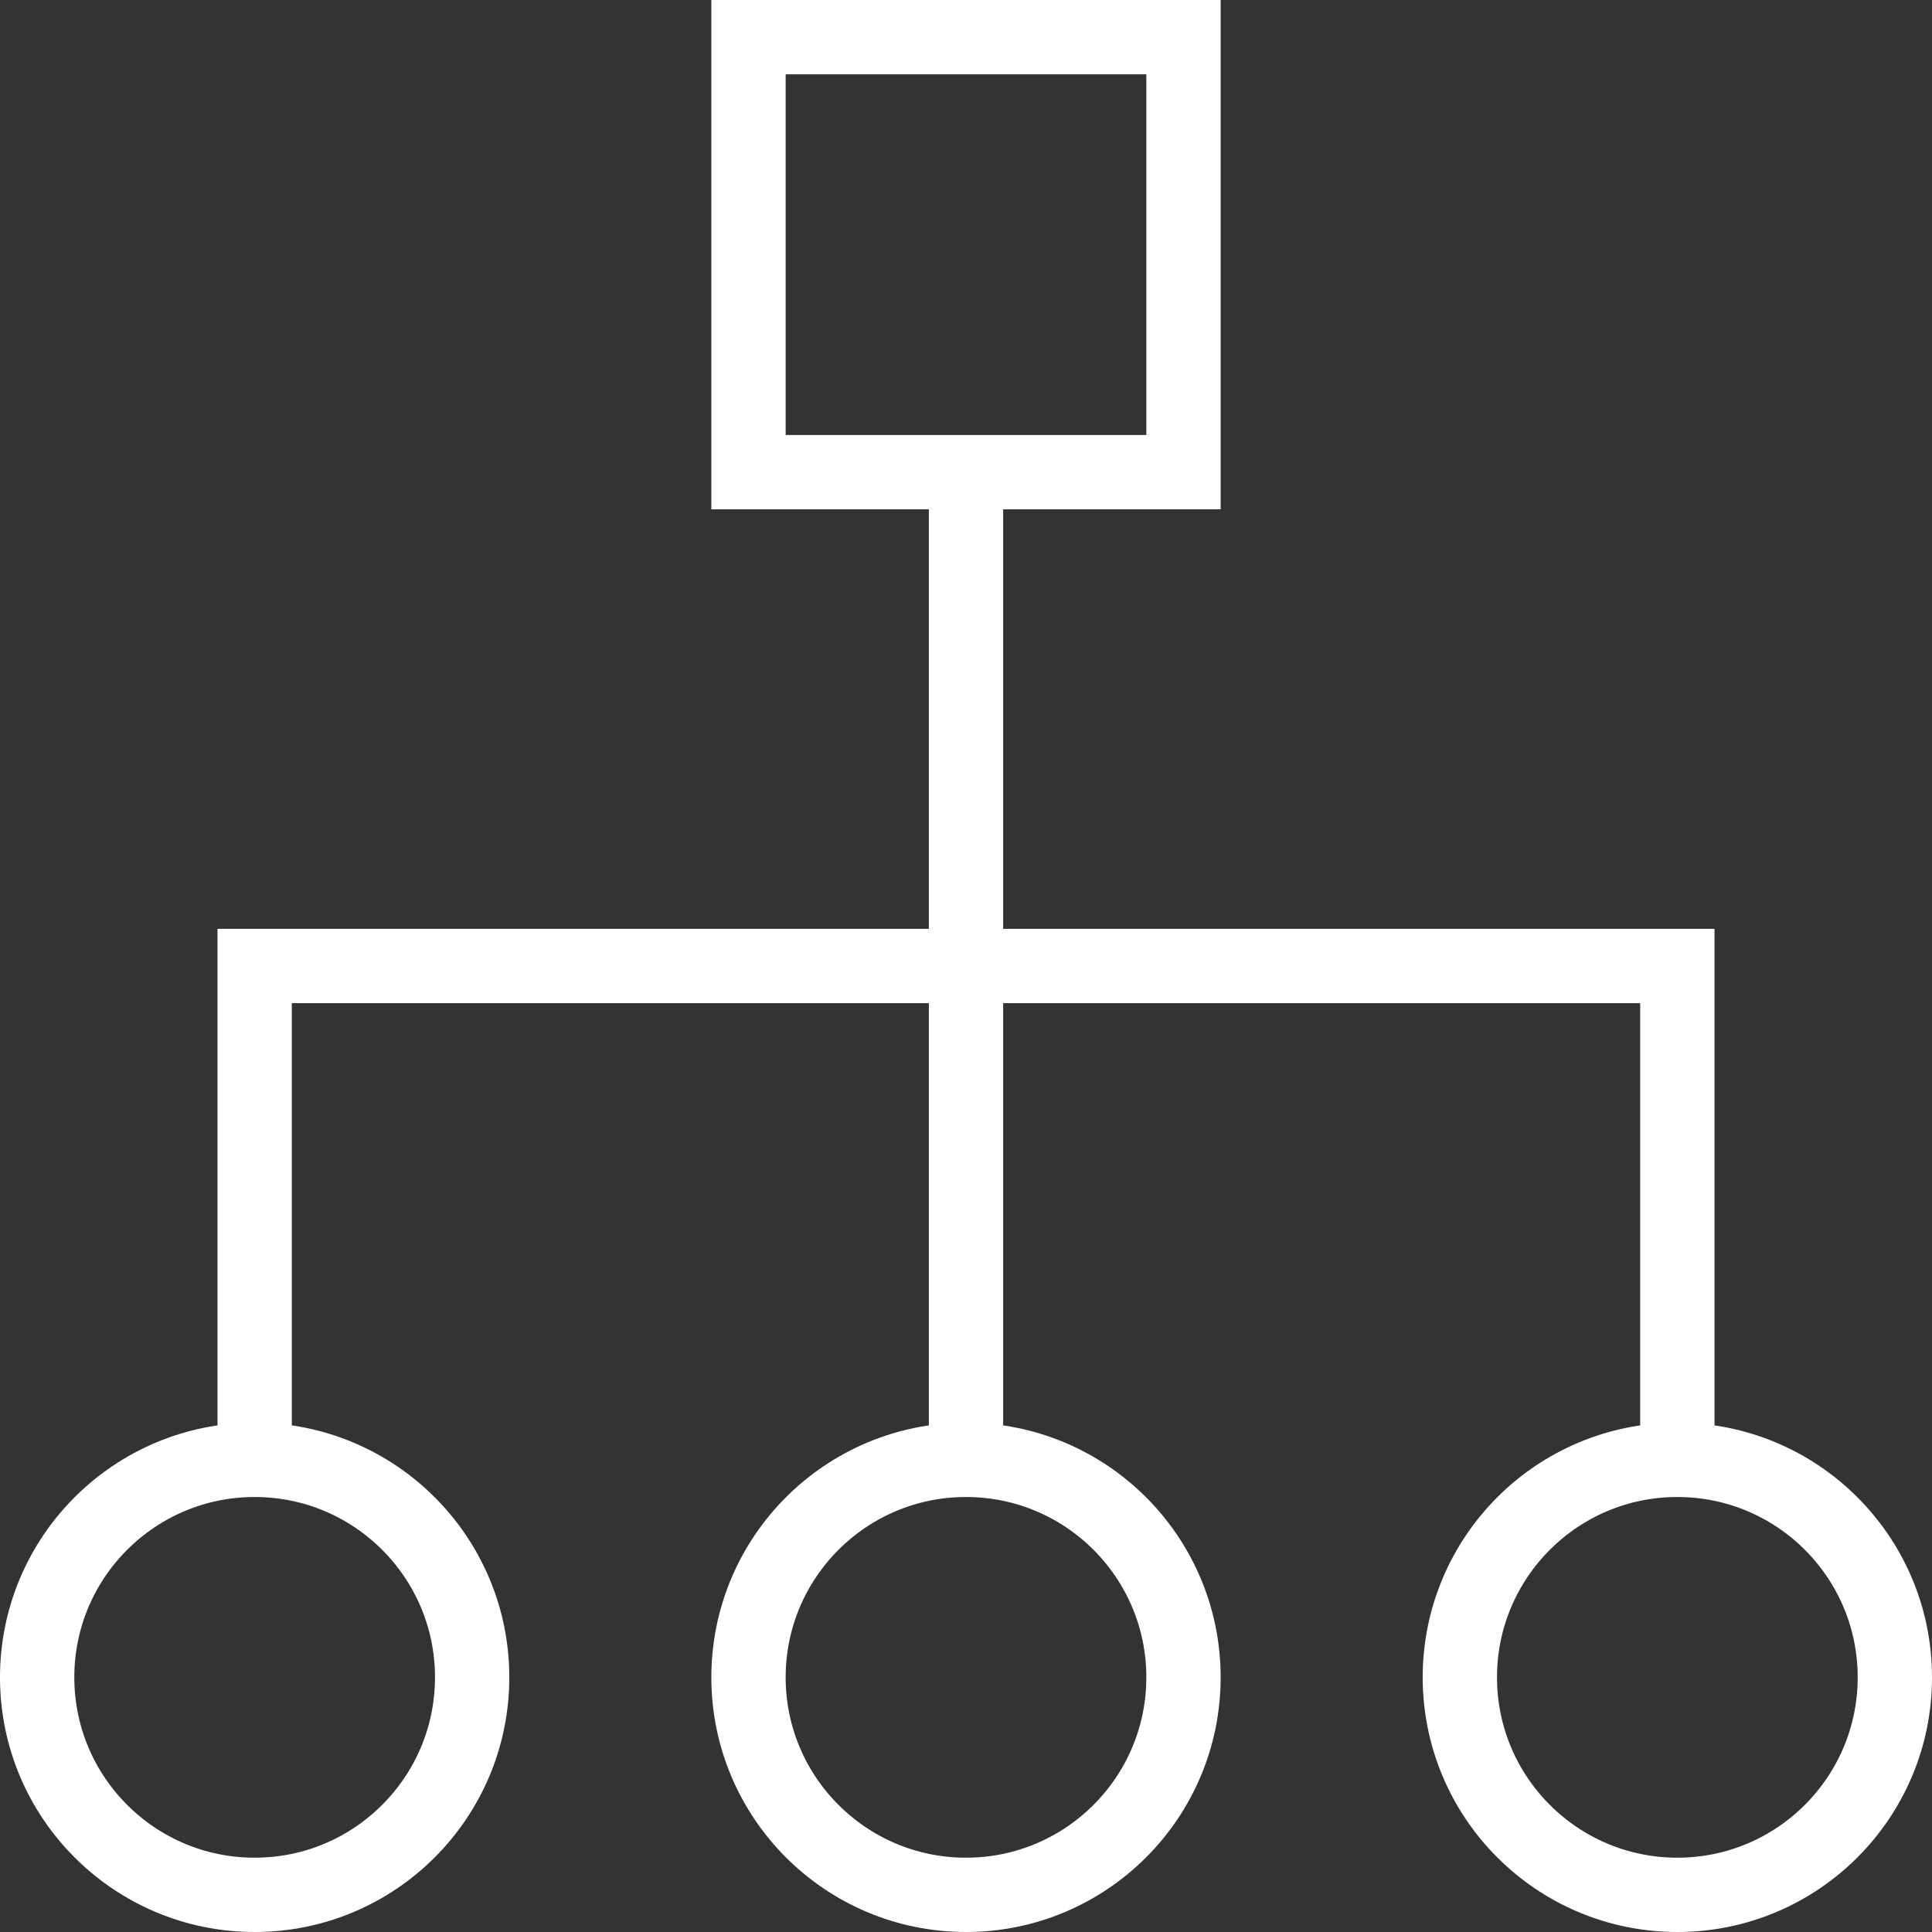
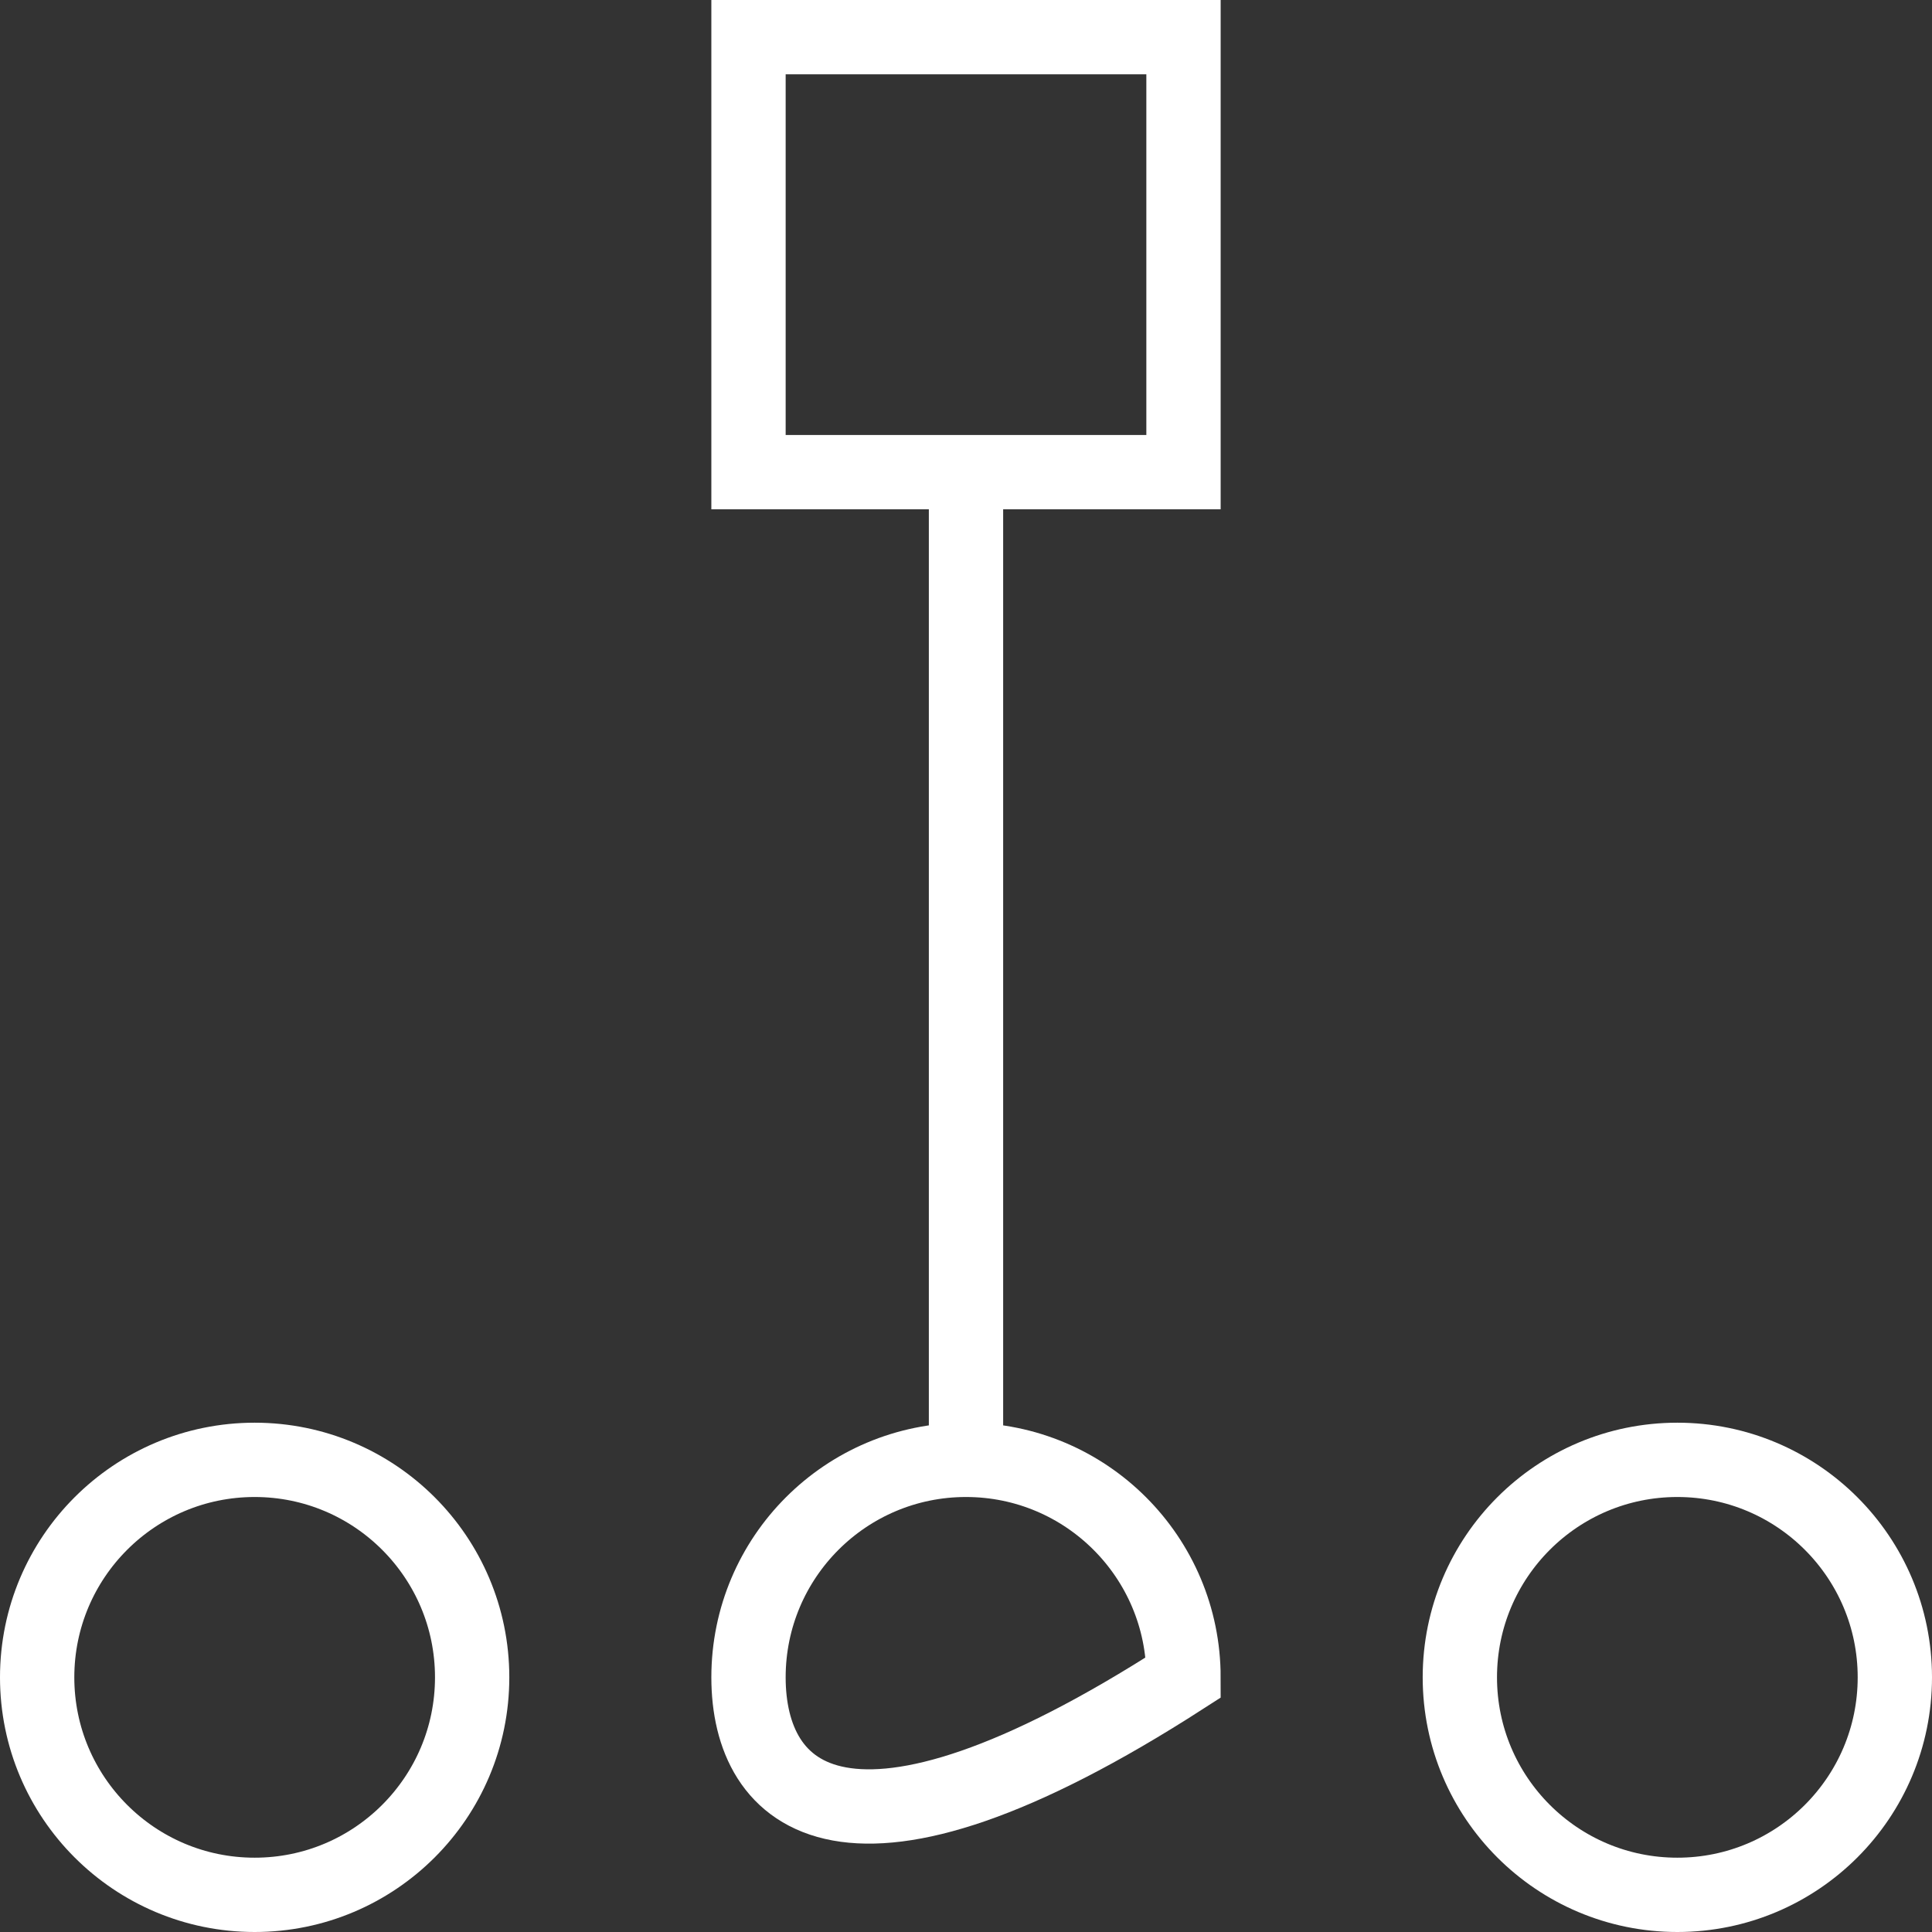
<svg xmlns="http://www.w3.org/2000/svg" width="52px" height="52px" viewBox="0 0 52 52" version="1.1">
  <rect x="0" y="0" width="52" height="52" fill="#333333" stroke="none" />
  <title>Schemes Icon</title>
  <g id="Design" stroke="none" stroke-width="1" fill="none" fill-rule="evenodd">
    <g id="Careers-(No-Open-Roles)-Desktop" transform="translate(-844, -2019)" stroke="#FFFFFF" stroke-width="2">
      <g id="Benefits" transform="translate(0, 1850)">
        <g id="Schemes-Icon" transform="translate(845, 170)">
          <polygon id="Stroke-1" points="19.146 11.708 30.854 11.708 30.854 0 19.146 0" />
-           <path d="M19.146,44.146 C19.146,40.913 21.767,38.292 25,38.292 C28.233,38.292 30.854,40.913 30.854,44.146 C30.854,47.379 28.233,50 25,50 C21.767,50 19.146,47.379 19.146,44.146 Z" id="Stroke-3" />
+           <path d="M19.146,44.146 C19.146,40.913 21.767,38.292 25,38.292 C28.233,38.292 30.854,40.913 30.854,44.146 C21.767,50 19.146,47.379 19.146,44.146 Z" id="Stroke-3" />
          <path d="M0,44.146 C0,40.913 2.621,38.292 5.854,38.292 C9.087,38.292 11.708,40.913 11.708,44.146 C11.708,47.379 9.087,50 5.854,50 C2.621,50 0,47.379 0,44.146 Z" id="Stroke-4" />
          <path d="M38.292,44.146 C38.292,40.913 40.913,38.292 44.146,38.292 C47.379,38.292 50,40.913 50,44.146 C50,47.379 47.379,50 44.146,50 C40.913,50 38.292,47.379 38.292,44.146 Z" id="Stroke-5" />
-           <polyline id="Stroke-6" points="5.854 38.292 5.854 25 44.146 25 44.146 38.292" />
          <line x1="25" y1="11.708" x2="25" y2="38.292" id="Stroke-7" />
        </g>
      </g>
    </g>
  </g>
</svg>